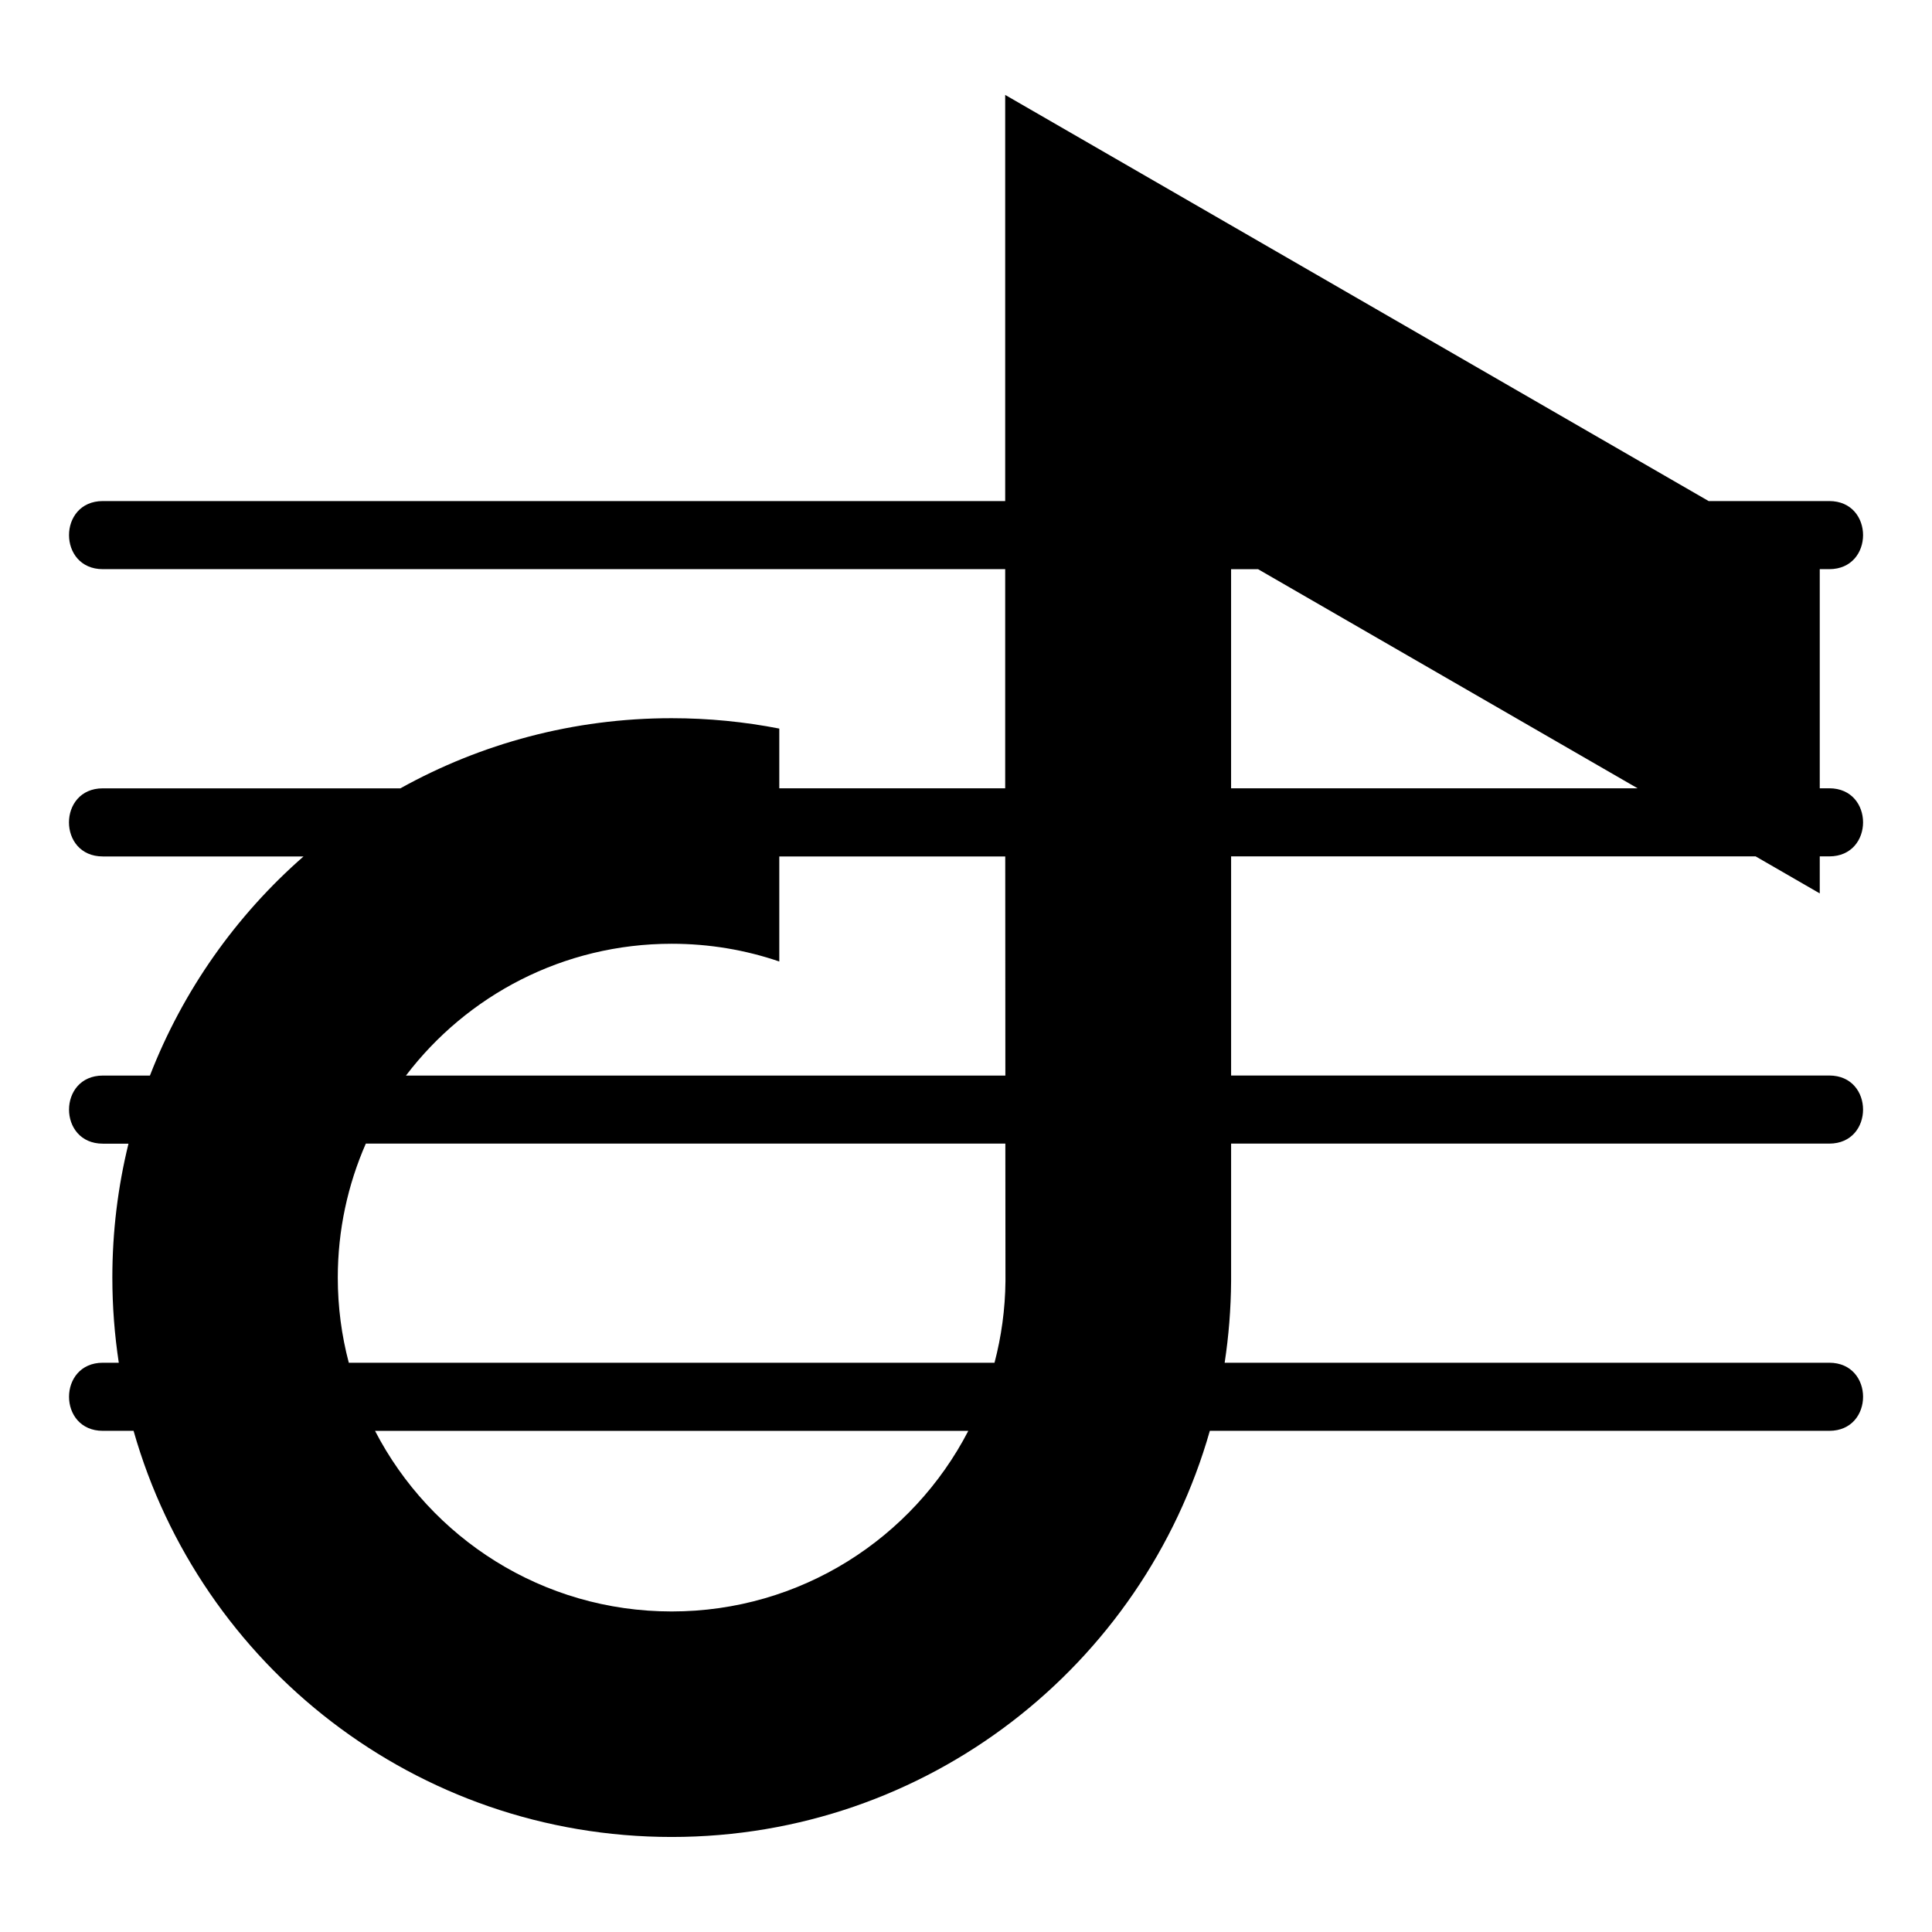
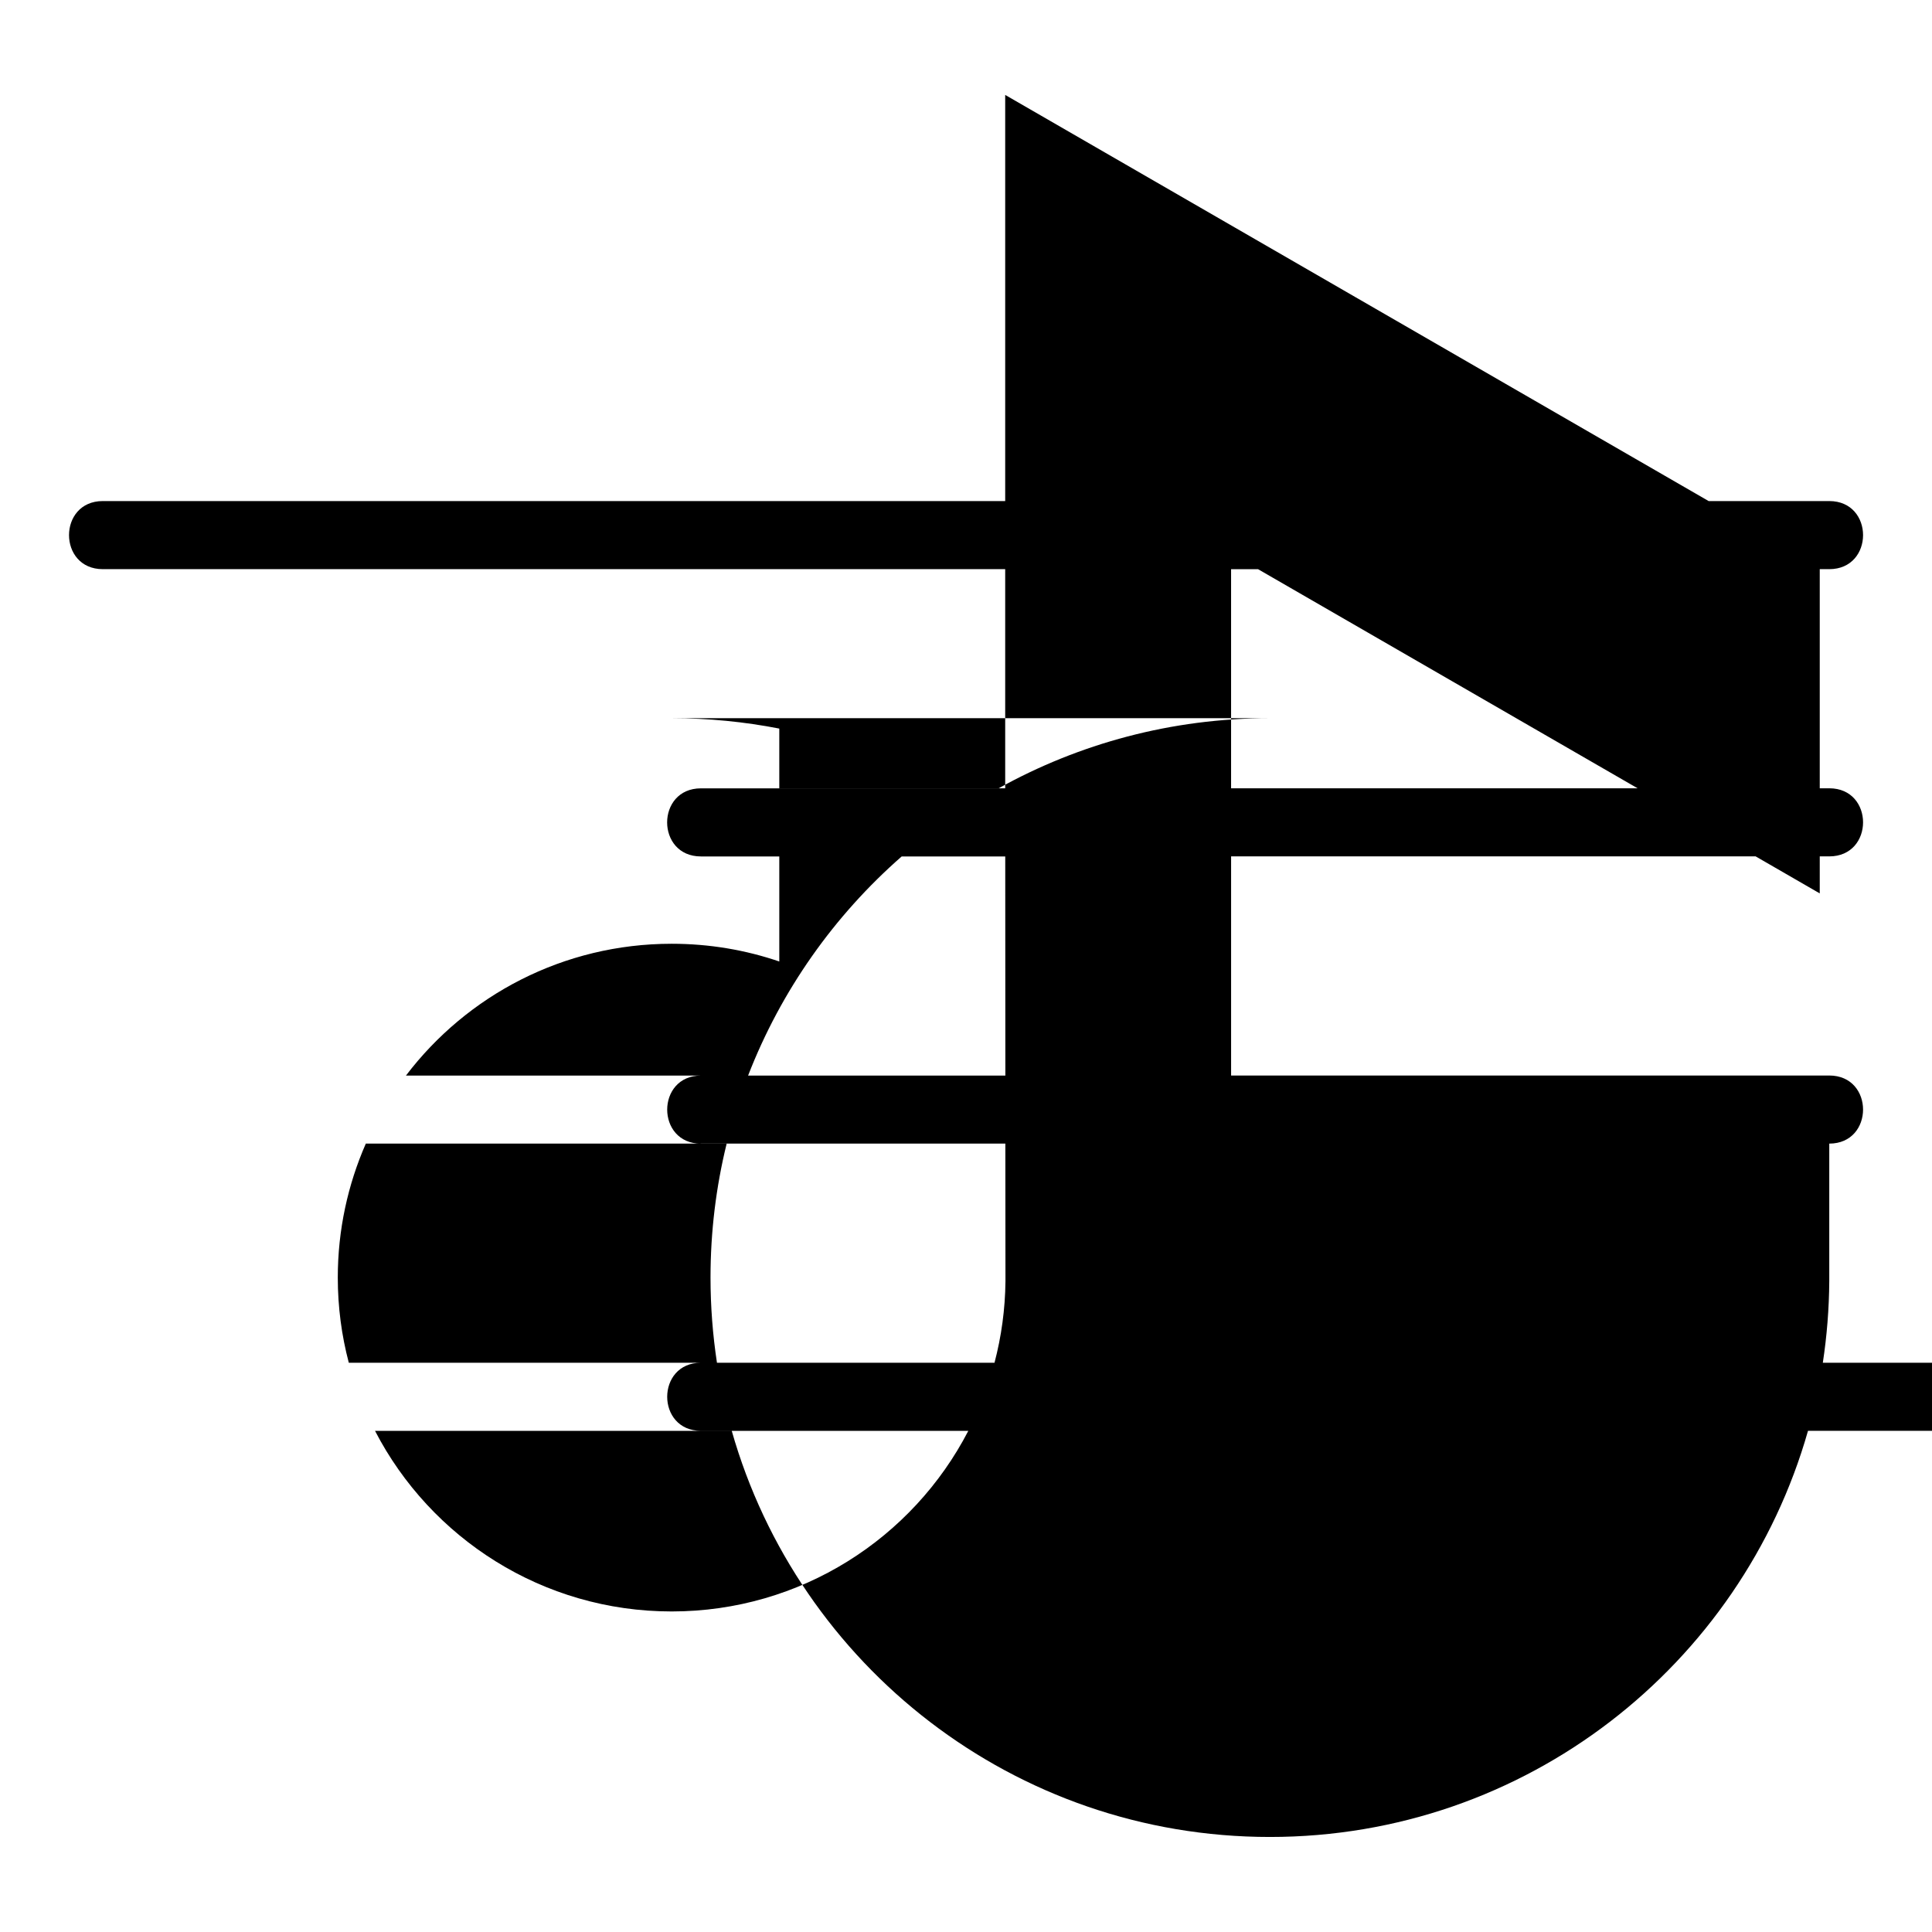
<svg xmlns="http://www.w3.org/2000/svg" fill="#000000" width="800px" height="800px" version="1.1" viewBox="144 144 512 512">
-   <path d="m322 334.33c9.75 0 19.285 0.953 28.52 2.75v15.824h59.867v-58.07h-239.14c-11.941 0-11.941-18.047 0-18.047h239.14v-107.63l186.42 107.63h31.969c11.941 0 11.941 18.047 0 18.047h-2.523v58.07h2.523c11.941 0 11.941 18.047 0 18.047h-2.523v9.809l-16.988-9.809h-139.01v58.07h158.52c11.941 0 11.941 18.047 0 18.047h-158.52v36.457c-0.047 7.344-0.637 14.555-1.707 21.613h160.23c11.941 0 11.941 18.047 0 18.047h-164.16c-17.668 62.137-74.816 107.63-142.61 107.63s-124.95-45.496-142.61-107.63h-8.148c-11.941 0-11.941-18.047 0-18.047h4.231c-1.117-7.359-1.707-14.887-1.707-22.566 0-12.227 1.48-24.121 4.277-35.488h-6.801c-11.941 0-11.941-18.047 0-18.047h12.484c8.734-22.535 22.824-42.426 40.703-58.07h-53.203c-11.941 0-11.941-18.047 0-18.047h78.867c21.297-11.836 45.812-18.59 71.898-18.59zm28.52 36.637v27.84c-8.949-3.055-18.531-4.699-28.52-4.699-28.734 0-54.277 13.695-70.418 34.93h158.85l-0.031-58.07zm-109.58 76.117c-4.762 10.867-7.422 22.867-7.422 35.488 0 7.801 1.012 15.371 2.918 22.566h171.12c1.812-6.906 2.828-14.148 2.902-21.613l-0.031-36.457h-169.49zm2.449 76.117c14.723 28.43 44.391 47.852 78.609 47.852s63.902-19.422 78.609-47.852zm334.6-170.29-100.59-58.07h-7.148v58.07z" fill-rule="evenodd" />
+   <path d="m322 334.33c9.75 0 19.285 0.953 28.52 2.75v15.824h59.867v-58.07h-239.14c-11.941 0-11.941-18.047 0-18.047h239.14v-107.63l186.42 107.63h31.969c11.941 0 11.941 18.047 0 18.047h-2.523v58.07h2.523c11.941 0 11.941 18.047 0 18.047h-2.523v9.809l-16.988-9.809h-139.01v58.07h158.52c11.941 0 11.941 18.047 0 18.047v36.457c-0.047 7.344-0.637 14.555-1.707 21.613h160.23c11.941 0 11.941 18.047 0 18.047h-164.16c-17.668 62.137-74.816 107.63-142.61 107.63s-124.95-45.496-142.61-107.63h-8.148c-11.941 0-11.941-18.047 0-18.047h4.231c-1.117-7.359-1.707-14.887-1.707-22.566 0-12.227 1.48-24.121 4.277-35.488h-6.801c-11.941 0-11.941-18.047 0-18.047h12.484c8.734-22.535 22.824-42.426 40.703-58.07h-53.203c-11.941 0-11.941-18.047 0-18.047h78.867c21.297-11.836 45.812-18.59 71.898-18.59zm28.52 36.637v27.84c-8.949-3.055-18.531-4.699-28.52-4.699-28.734 0-54.277 13.695-70.418 34.93h158.85l-0.031-58.07zm-109.58 76.117c-4.762 10.867-7.422 22.867-7.422 35.488 0 7.801 1.012 15.371 2.918 22.566h171.12c1.812-6.906 2.828-14.148 2.902-21.613l-0.031-36.457h-169.49zm2.449 76.117c14.723 28.43 44.391 47.852 78.609 47.852s63.902-19.422 78.609-47.852zm334.6-170.29-100.59-58.07h-7.148v58.07z" fill-rule="evenodd" />
</svg>